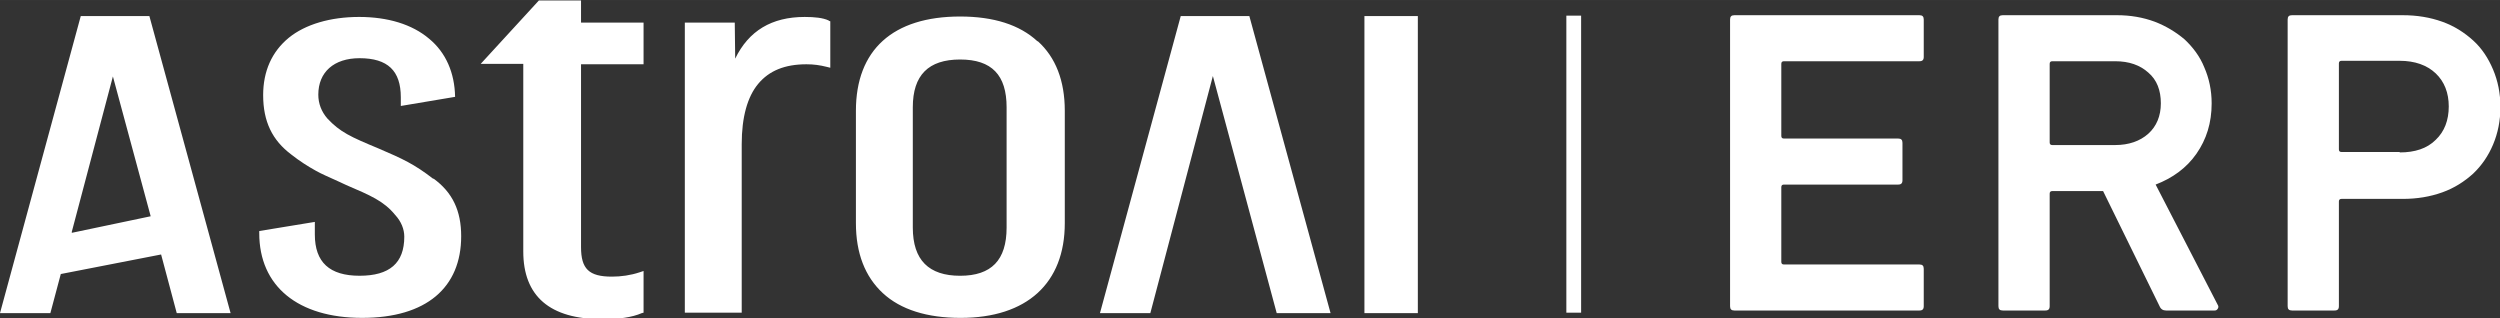
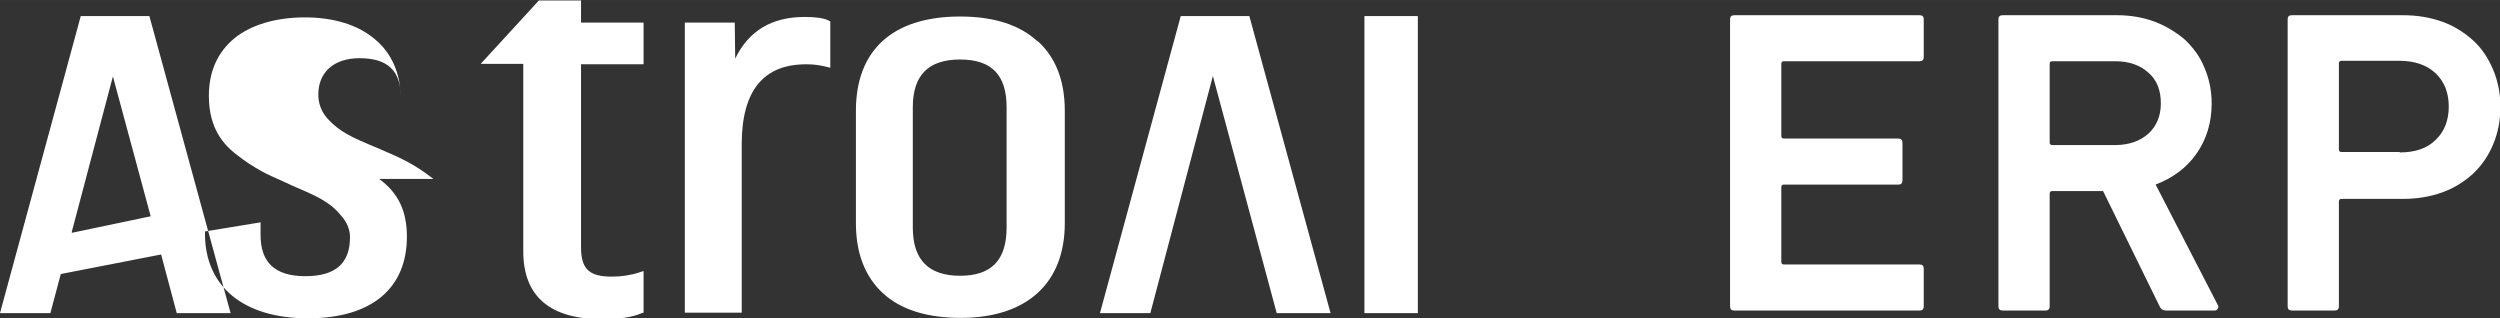
<svg xmlns="http://www.w3.org/2000/svg" xml:space="preserve" width="11.529mm" height="1.468mm" version="1.1" style="shape-rendering:geometricPrecision; text-rendering:geometricPrecision; image-rendering:optimizeQuality; fill-rule:evenodd; clip-rule:evenodd" viewBox="0 0 57.57 7.33">
  <rect x="0" y="0" width="57.57" height="7.33" fill="#333333" stroke="none" />
  <defs>
    <style type="text/css">
   
    .fil0 {fill:white}
    .fil1 {fill:white;fill-rule:nonzero}
   
  </style>
  </defs>
  <g id="图层_x0020_1">
    <g id="_1874231073104">
      <g id="_1707967834032">
-         <path class="fil0" d="M14.82 1.46l0 -0.94 -1.44 0 0 -0.51 -0.97 0 -1.34 1.46 0.98 0 0 4.32c0,1.03 0.61,1.56 1.82,1.56 0.38,0 0.68,-0.04 0.91,-0.14l0.04 -0.01 0 -0.96 -0.09 0.03c-0.21,0.07 -0.43,0.1 -0.64,0.1 -0.53,0 -0.71,-0.18 -0.71,-0.68l0 -4.21 1.44 0 0 0zm-10.75 5.75l1.24 0 -1.87 -6.84 -1.58 0 -1.86 6.84 1.16 0 0.24 -0.9 2.31 -0.45 0.36 1.35 0 0zm-2.42 -1.86l0.95 -3.59 0.87 3.22 -1.81 0.38 0 0zm8.33 -1.23c-0.44,-0.34 -0.7,-0.46 -1.26,-0.7 -0.65,-0.27 -0.89,-0.38 -1.18,-0.69 -0.14,-0.16 -0.21,-0.35 -0.21,-0.55 0,-0.52 0.36,-0.84 0.95,-0.84 0.65,0 0.95,0.29 0.95,0.9l0 0.2 1.25 -0.21c-0.01,-0.55 -0.21,-1.02 -0.6,-1.34 -0.39,-0.33 -0.95,-0.5 -1.61,-0.5 -0.66,0 -1.24,0.17 -1.62,0.48 -0.39,0.32 -0.59,0.77 -0.59,1.32 0,0.61 0.21,1.04 0.65,1.37 0.19,0.15 0.38,0.27 0.56,0.37 0.12,0.07 0.31,0.15 0.55,0.26l0.15 0.07c0.56,0.24 0.87,0.37 1.13,0.69 0.14,0.15 0.21,0.33 0.21,0.5 0,0.61 -0.34,0.9 -1.03,0.9 -0.69,0 -1.03,-0.31 -1.03,-0.95l0 -0.29 -1.28 0.21 0 0.05c0,1.22 0.89,1.95 2.37,1.95 1.48,0 2.28,-0.7 2.28,-1.88 0,-0.59 -0.2,-1.01 -0.64,-1.33l-0 0zm18.79 -3.75l-1.58 0 -1.86 6.84 1.16 0 1.44 -5.46 1.47 5.46 1.24 0 -1.87 -6.84zm2.65 6.84l1.23 0 0 -6.84 -1.23 0 0 6.84zm-7.53 -6.26c-0.41,-0.38 -1.01,-0.57 -1.78,-0.57 -1.55,0 -2.4,0.77 -2.4,2.17l0 2.59c0,0.69 0.21,1.23 0.62,1.61 0.41,0.38 1.02,0.57 1.79,0.57 1.53,0 2.4,-0.8 2.4,-2.18l0 -2.59c0,-0.69 -0.21,-1.23 -0.62,-1.6l0 0zm-0.71 4.29c0,0.75 -0.35,1.11 -1.07,1.11 -0.72,0 -1.09,-0.36 -1.09,-1.11l0 -2.77c0,-0.74 0.36,-1.1 1.09,-1.1 0.73,0 1.07,0.36 1.07,1.1l0 2.77 0 -0zm-4.1 -4.77c-0.13,-0.06 -0.32,-0.08 -0.55,-0.08 -0.76,0 -1.29,0.32 -1.6,0.96l-0.01 -0.83 -1.15 0 0 6.68 1.31 0 0 -3.88c0,-0.62 0.13,-1.09 0.38,-1.39 0.25,-0.3 0.61,-0.45 1.11,-0.45 0.17,0 0.31,0.02 0.47,0.06l0.08 0.02 0 -1.07 -0.03 -0.01 0 0 0 0z" />
-         <rect class="fil0" x="36.07" y="0.36" width="0.34" height="6.84" />
+         <path class="fil0" d="M14.82 1.46l0 -0.94 -1.44 0 0 -0.51 -0.97 0 -1.34 1.46 0.98 0 0 4.32c0,1.03 0.61,1.56 1.82,1.56 0.38,0 0.68,-0.04 0.91,-0.14l0.04 -0.01 0 -0.96 -0.09 0.03c-0.21,0.07 -0.43,0.1 -0.64,0.1 -0.53,0 -0.71,-0.18 -0.71,-0.68l0 -4.21 1.44 0 0 0zm-10.75 5.75l1.24 0 -1.87 -6.84 -1.58 0 -1.86 6.84 1.16 0 0.24 -0.9 2.31 -0.45 0.36 1.35 0 0zm-2.42 -1.86l0.95 -3.59 0.87 3.22 -1.81 0.38 0 0zm8.33 -1.23c-0.44,-0.34 -0.7,-0.46 -1.26,-0.7 -0.65,-0.27 -0.89,-0.38 -1.18,-0.69 -0.14,-0.16 -0.21,-0.35 -0.21,-0.55 0,-0.52 0.36,-0.84 0.95,-0.84 0.65,0 0.95,0.29 0.95,0.9c-0.01,-0.55 -0.21,-1.02 -0.6,-1.34 -0.39,-0.33 -0.95,-0.5 -1.61,-0.5 -0.66,0 -1.24,0.17 -1.62,0.48 -0.39,0.32 -0.59,0.77 -0.59,1.32 0,0.61 0.21,1.04 0.65,1.37 0.19,0.15 0.38,0.27 0.56,0.37 0.12,0.07 0.31,0.15 0.55,0.26l0.15 0.07c0.56,0.24 0.87,0.37 1.13,0.69 0.14,0.15 0.21,0.33 0.21,0.5 0,0.61 -0.34,0.9 -1.03,0.9 -0.69,0 -1.03,-0.31 -1.03,-0.95l0 -0.29 -1.28 0.21 0 0.05c0,1.22 0.89,1.95 2.37,1.95 1.48,0 2.28,-0.7 2.28,-1.88 0,-0.59 -0.2,-1.01 -0.64,-1.33l-0 0zm18.79 -3.75l-1.58 0 -1.86 6.84 1.16 0 1.44 -5.46 1.47 5.46 1.24 0 -1.87 -6.84zm2.65 6.84l1.23 0 0 -6.84 -1.23 0 0 6.84zm-7.53 -6.26c-0.41,-0.38 -1.01,-0.57 -1.78,-0.57 -1.55,0 -2.4,0.77 -2.4,2.17l0 2.59c0,0.69 0.21,1.23 0.62,1.61 0.41,0.38 1.02,0.57 1.79,0.57 1.53,0 2.4,-0.8 2.4,-2.18l0 -2.59c0,-0.69 -0.21,-1.23 -0.62,-1.6l0 0zm-0.71 4.29c0,0.75 -0.35,1.11 -1.07,1.11 -0.72,0 -1.09,-0.36 -1.09,-1.11l0 -2.77c0,-0.74 0.36,-1.1 1.09,-1.1 0.73,0 1.07,0.36 1.07,1.1l0 2.77 0 -0zm-4.1 -4.77c-0.13,-0.06 -0.32,-0.08 -0.55,-0.08 -0.76,0 -1.29,0.32 -1.6,0.96l-0.01 -0.83 -1.15 0 0 6.68 1.31 0 0 -3.88c0,-0.62 0.13,-1.09 0.38,-1.39 0.25,-0.3 0.61,-0.45 1.11,-0.45 0.17,0 0.31,0.02 0.47,0.06l0.08 0.02 0 -1.07 -0.03 -0.01 0 0 0 0z" />
        <path class="fil1" d="M39.84 0.45c0,-0.07 0.03,-0.1 0.1,-0.1l4.26 0c0.07,0 0.1,0.03 0.1,0.1l0 0.86c0,0.07 -0.03,0.1 -0.1,0.1l-3.12 0c-0.04,0 -0.06,0.02 -0.06,0.06l0 1.66c0,0.04 0.02,0.06 0.06,0.06l2.63 0c0.07,0 0.1,0.03 0.1,0.1l0 0.86c0,0.07 -0.03,0.1 -0.1,0.1l-2.63 0c-0.04,0 -0.06,0.02 -0.06,0.06l0 1.72c0,0.04 0.02,0.06 0.06,0.06l3.12 0c0.07,0 0.1,0.03 0.1,0.1l0 0.86c0,0.07 -0.03,0.1 -0.1,0.1l-4.26 0c-0.07,0 -0.1,-0.03 -0.1,-0.1l0 -6.6zm10.04 6.7c-0.07,0 -0.12,-0.03 -0.15,-0.1l-1.3 -2.65 -1.17 0c-0.04,0 -0.06,0.02 -0.06,0.06l0 2.59c0,0.07 -0.03,0.1 -0.1,0.1l-0.98 0c-0.07,0 -0.1,-0.03 -0.1,-0.1l0 -6.6c0,-0.07 0.03,-0.1 0.1,-0.1l2.63 0c0.31,0 0.6,0.05 0.87,0.15 0.26,0.1 0.49,0.24 0.69,0.41 0.19,0.18 0.35,0.39 0.45,0.64 0.11,0.25 0.17,0.53 0.17,0.83 0,0.45 -0.12,0.83 -0.35,1.16 -0.23,0.33 -0.55,0.56 -0.94,0.71l1.43 2.77c0.02,0.03 0.02,0.06 0,0.09 -0.02,0.03 -0.04,0.04 -0.07,0.04l-1.11 0zm-1.17 -3.81c0.31,0 0.57,-0.09 0.76,-0.26 0.19,-0.17 0.29,-0.41 0.29,-0.7 0,-0.3 -0.09,-0.54 -0.29,-0.71 -0.19,-0.17 -0.44,-0.26 -0.76,-0.26l-1.45 0c-0.04,0 -0.06,0.02 -0.06,0.06l0 1.81c0,0.04 0.02,0.06 0.06,0.06l1.45 0zm4.07 3.81c-0.07,0 -0.1,-0.03 -0.1,-0.1l0 -6.6c0,-0.07 0.03,-0.1 0.1,-0.1l2.55 0c0.33,0 0.63,0.05 0.91,0.15 0.28,0.1 0.51,0.25 0.71,0.43 0.2,0.18 0.35,0.41 0.46,0.67 0.11,0.26 0.17,0.55 0.17,0.86 0,0.32 -0.06,0.61 -0.17,0.87 -0.11,0.26 -0.26,0.48 -0.46,0.67 -0.2,0.18 -0.43,0.33 -0.71,0.43 -0.28,0.1 -0.58,0.15 -0.91,0.15l-1.41 0c-0.04,0 -0.06,0.02 -0.06,0.06l0 2.41c0,0.07 -0.03,0.1 -0.1,0.1l-0.98 0zm2.48 -3.64c0.35,0 0.63,-0.09 0.83,-0.29 0.2,-0.19 0.3,-0.45 0.3,-0.77 0,-0.31 -0.1,-0.57 -0.3,-0.76 -0.2,-0.19 -0.48,-0.29 -0.83,-0.29l-1.34 0c-0.04,0 -0.06,0.02 -0.06,0.06l0 1.98c0,0.04 0.02,0.06 0.06,0.06l1.34 0z" />
      </g>
    </g>
  </g>
</svg>